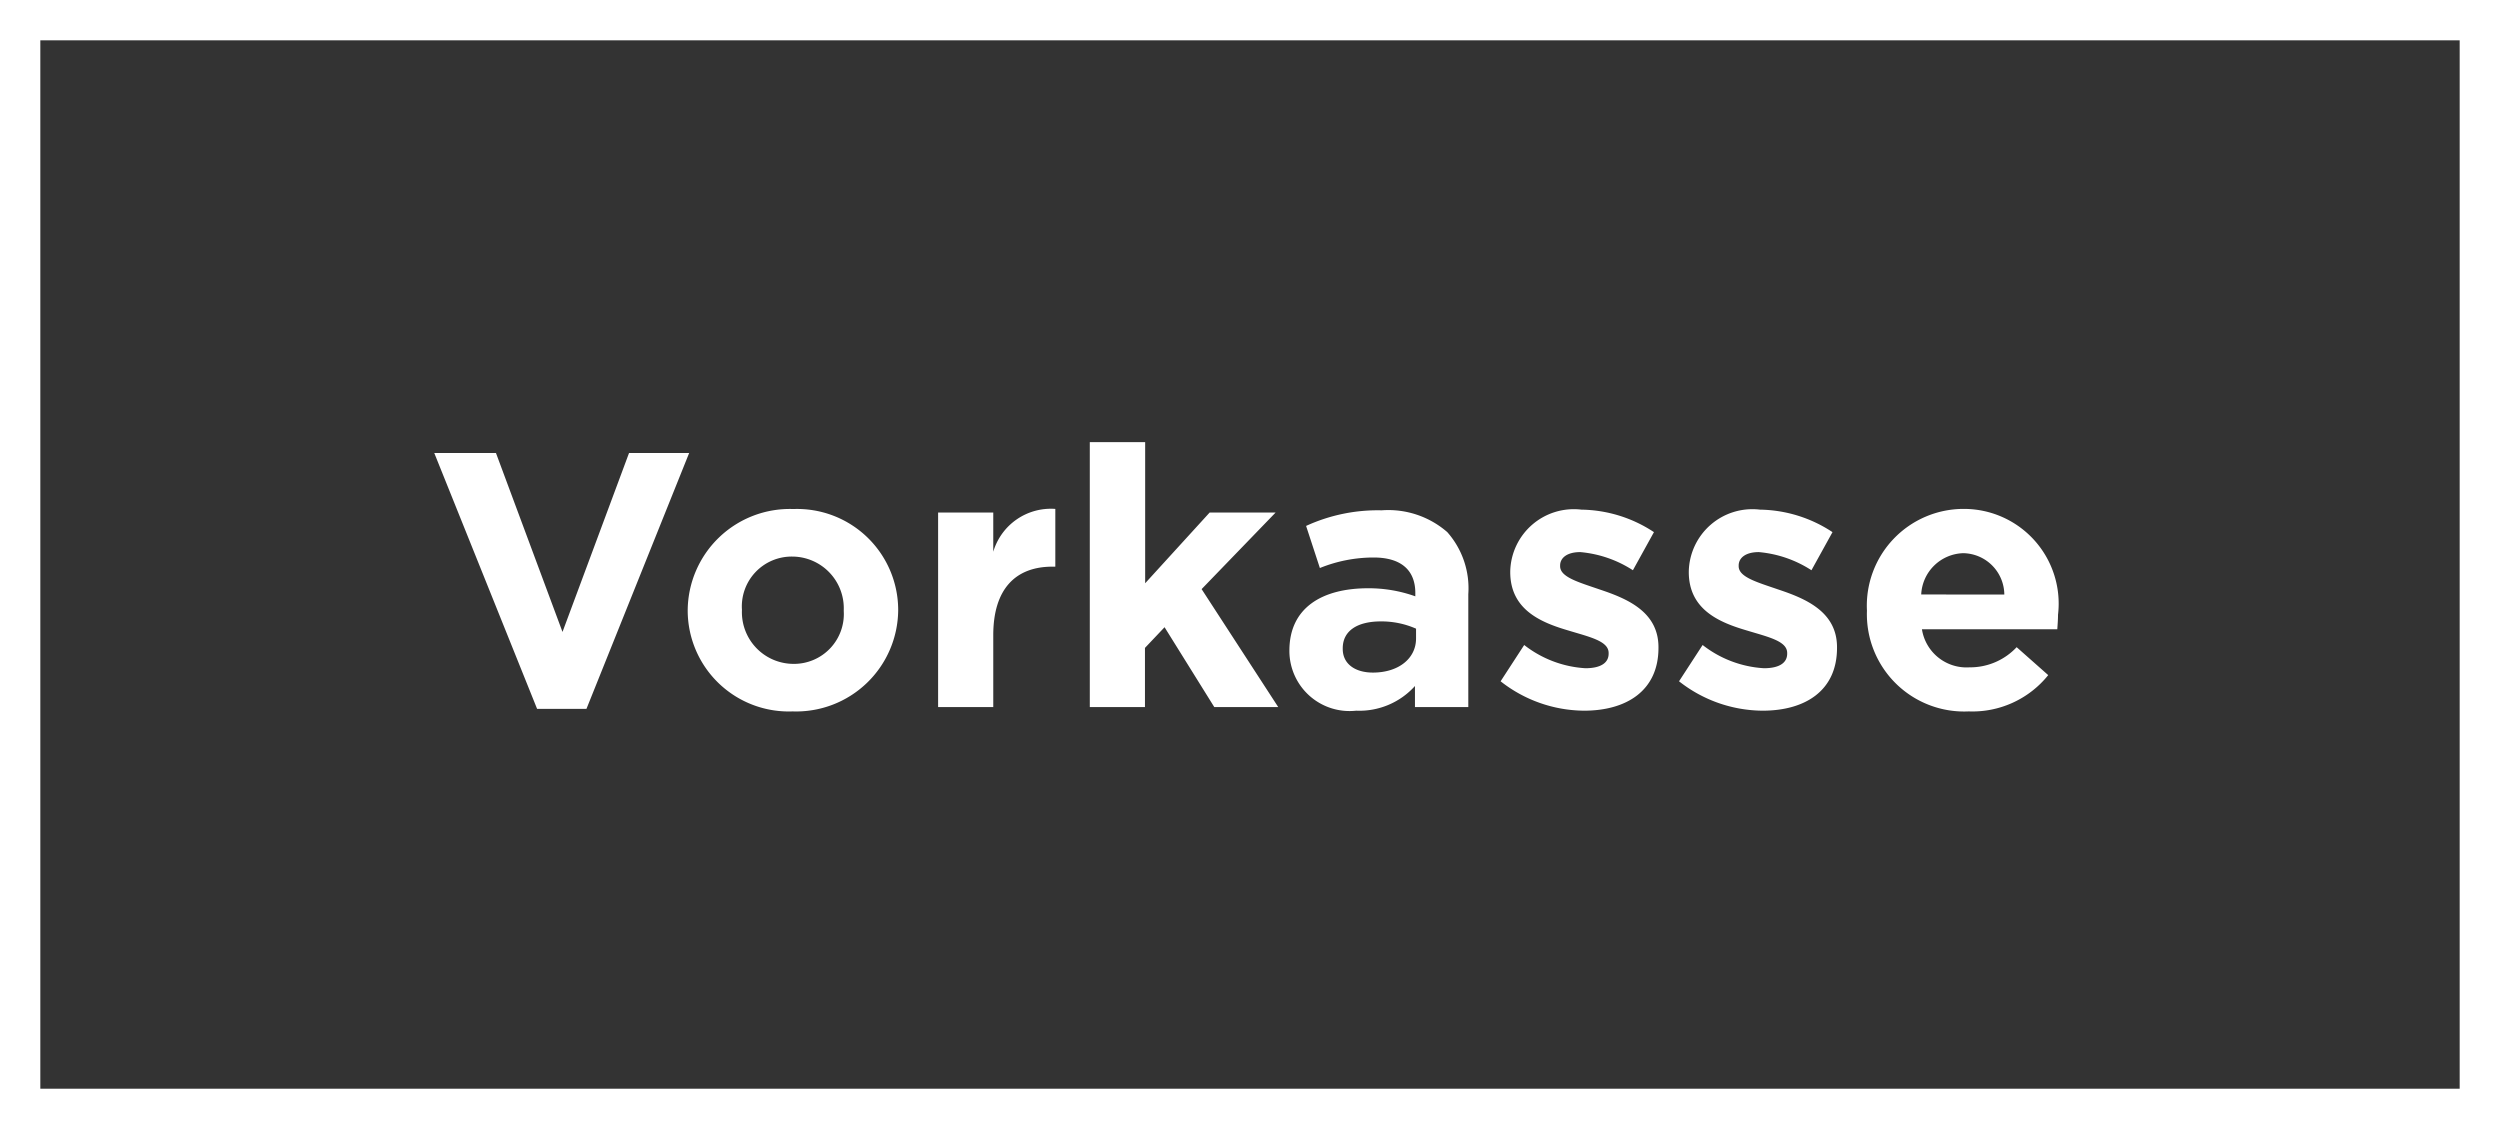
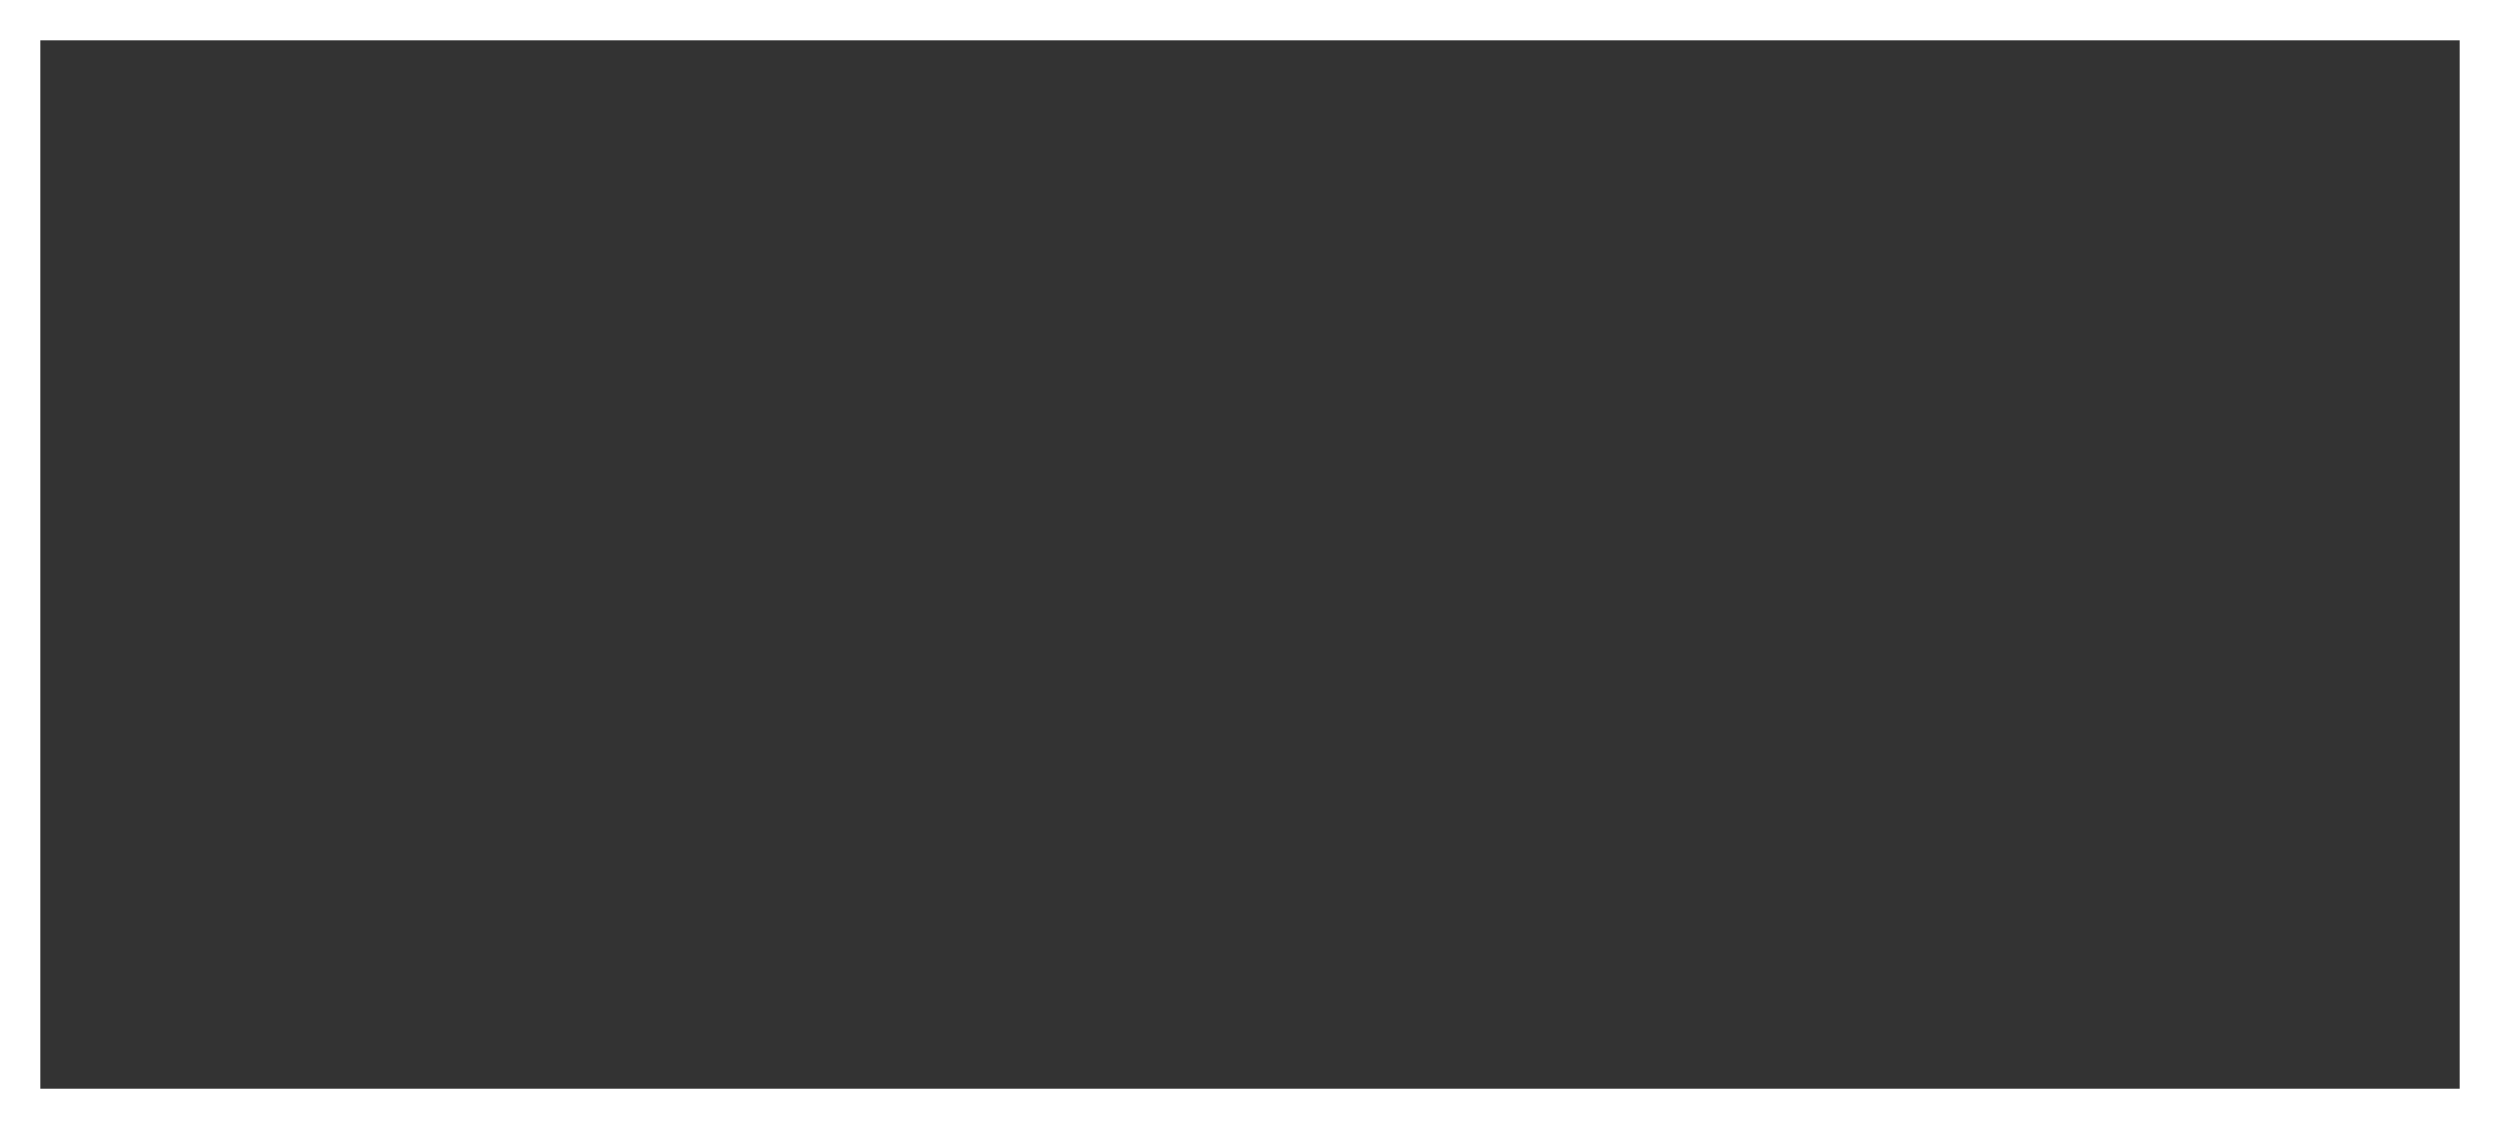
<svg xmlns="http://www.w3.org/2000/svg" width="62" height="28" viewBox="0 0 62 28">
  <rect x="0" y="0" width="62" height="28" fill="#333333" stroke="none" />
  <g id="Gruppe_3024" data-name="Gruppe 3024" transform="translate(-1479.998 -80.392)">
    <g id="Rechteck_384" data-name="Rechteck 384" transform="translate(1479.998 80.392)" fill="none" stroke="#fff" stroke-width="1">
      <rect width="62" height="28" stroke="none" />
      <rect x="0.5" y="0.5" width="61" height="27" fill="none" />
    </g>
-     <path id="Pfad_2278" data-name="Pfad 2278" d="M-17.68.045h1.224L-13.909-6.3H-15.4L-17.05-1.863-18.7-6.3h-1.53Zm6.336.063A2.532,2.532,0,0,0-8.725-2.4v-.018a2.507,2.507,0,0,0-2.6-2.493A2.532,2.532,0,0,0-13.945-2.4v.018A2.507,2.507,0,0,0-11.344.108Zm.018-1.179A1.282,1.282,0,0,1-12.6-2.4v-.018a1.236,1.236,0,0,1,1.251-1.314A1.282,1.282,0,0,1-10.075-2.4v.018A1.236,1.236,0,0,1-11.326-1.071ZM-7.735,0h1.368V-1.782c0-1.152.558-1.7,1.467-1.7h.072V-4.914A1.49,1.49,0,0,0-6.367-3.852v-.972H-7.735Zm3.762,0h1.368V-1.467l.486-.513L-.886,0H.7L-1.2-2.925l1.836-1.9H-1l-1.6,1.755v-3.5H-3.973ZM2.633.09A1.855,1.855,0,0,0,4.091-.522V0H5.414V-2.8a2.1,2.1,0,0,0-.522-1.539,2.227,2.227,0,0,0-1.629-.54,4.256,4.256,0,0,0-1.872.387l.342,1.044a3.548,3.548,0,0,1,1.332-.261c.684,0,1.035.315,1.035.882v.081a3.428,3.428,0,0,0-1.179-.2C1.778-2.943.977-2.457.977-1.4v.018A1.492,1.492,0,0,0,2.633.09Zm.414-.945c-.441,0-.747-.216-.747-.585v-.018c0-.432.36-.666.945-.666a2.121,2.121,0,0,1,.873.18V-1.7C4.118-1.206,3.686-.855,3.047-.855ZM8.285.09C9.329.09,10.13-.4,10.13-1.467v-.018c0-.882-.783-1.206-1.458-1.431-.522-.18-.981-.306-.981-.576V-3.51c0-.189.171-.333.5-.333a2.858,2.858,0,0,1,1.305.45l.522-.945a3.339,3.339,0,0,0-1.8-.558,1.577,1.577,0,0,0-1.764,1.53v.018c0,.936.765,1.251,1.44,1.449.531.162,1,.261,1,.558v.018c0,.216-.18.36-.576.36A2.728,2.728,0,0,1,6.8-1.539l-.585.9A3.379,3.379,0,0,0,8.285.09Zm4.428,0c1.044,0,1.845-.486,1.845-1.557v-.018c0-.882-.783-1.206-1.458-1.431-.522-.18-.981-.306-.981-.576V-3.51c0-.189.171-.333.5-.333a2.858,2.858,0,0,1,1.305.45l.522-.945a3.339,3.339,0,0,0-1.8-.558,1.577,1.577,0,0,0-1.764,1.53v.018c0,.936.765,1.251,1.44,1.449.531.162,1,.261,1,.558v.018c0,.216-.18.36-.576.36a2.728,2.728,0,0,1-1.521-.576l-.585.9A3.379,3.379,0,0,0,12.713.09Zm5.112.018a2.413,2.413,0,0,0,1.971-.9l-.783-.693a1.581,1.581,0,0,1-1.17.5,1.119,1.119,0,0,1-1.179-.945h3.357c.009-.126.018-.252.018-.36A2.349,2.349,0,0,0,17.69-4.914,2.4,2.4,0,0,0,15.3-2.4v.018A2.413,2.413,0,0,0,17.825.108Zm-1.179-2.9A1.075,1.075,0,0,1,17.69-3.816,1.035,1.035,0,0,1,18.707-2.79Z" transform="translate(1510.998 97.927)" fill="#fff" />
  </g>
</svg>